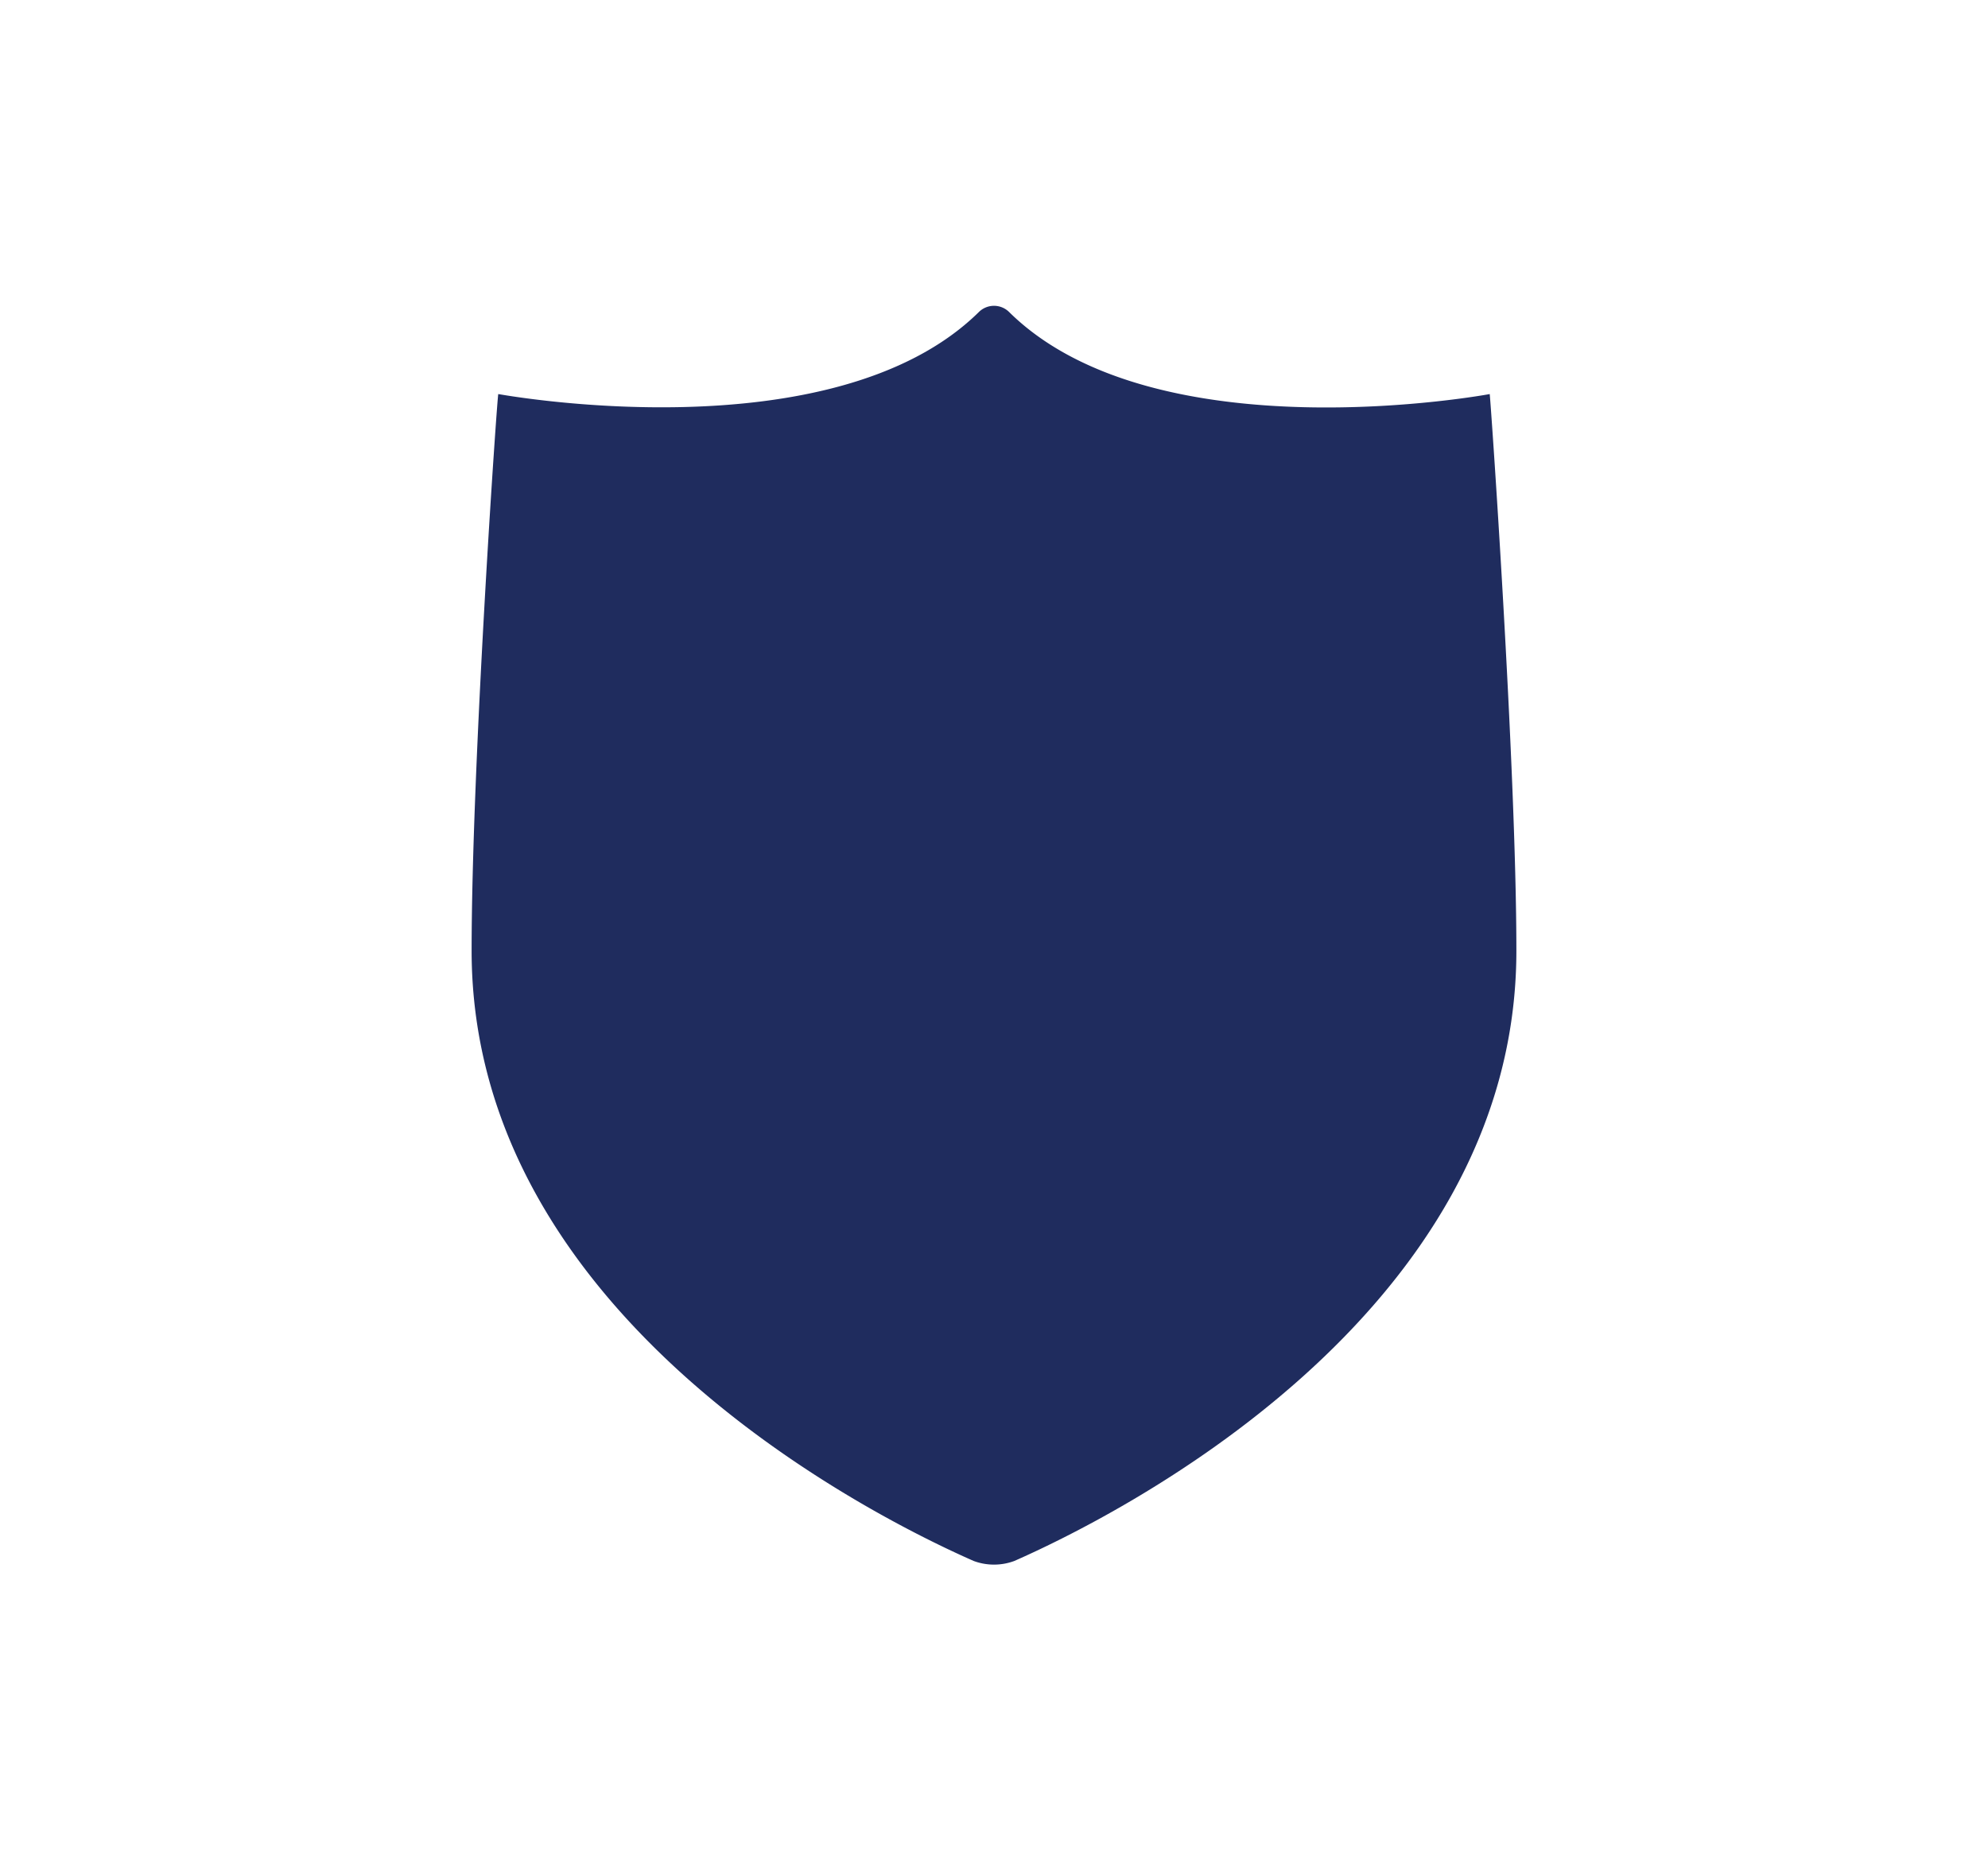
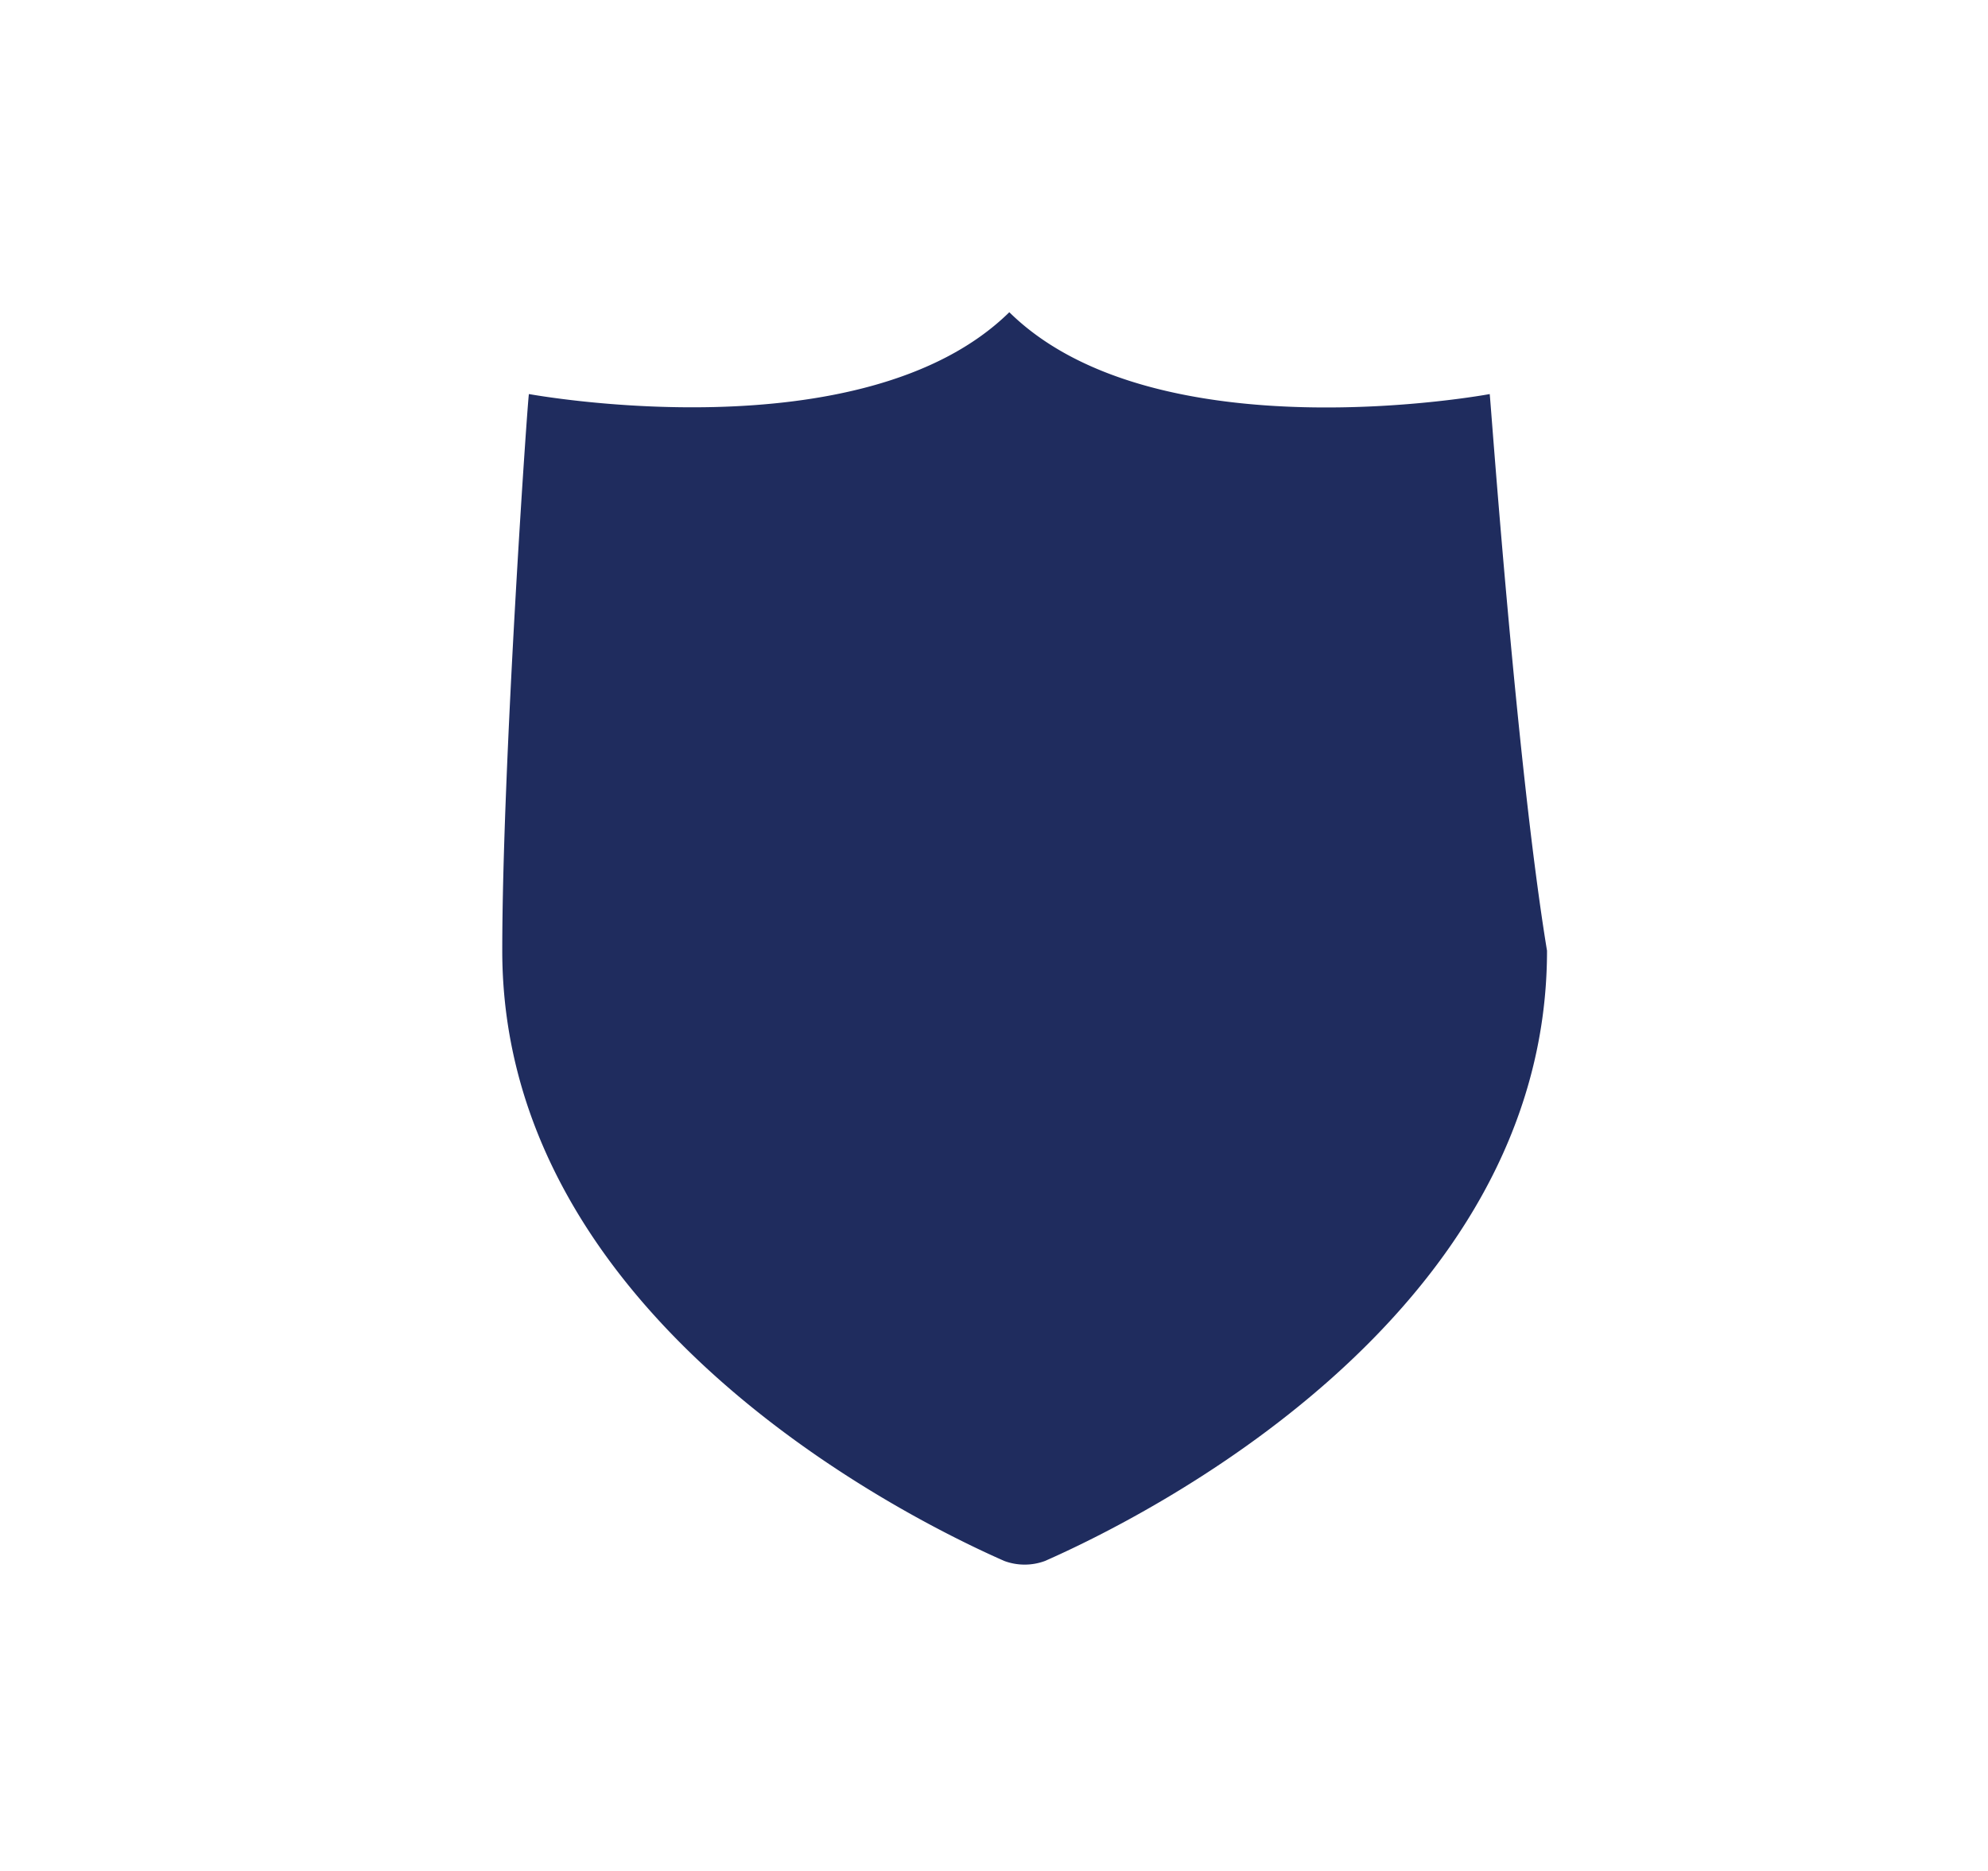
<svg xmlns="http://www.w3.org/2000/svg" id="WORK" viewBox="0 0 170 160">
  <title>shields_icon</title>
-   <path d="M127.39,33.7s-28.57,5.33-41.08-7a1.84,1.84,0,0,0-2.62,0c-12.51,12.29-41,7-41.08,7s-2.28,31.71-2.28,47.6c0,31.43,34.68,48.56,42.93,52.19a5,5,0,0,0,3.48,0c8.25-3.63,42.93-20.76,42.93-52.19C129.67,65.41,127.43,33.7,127.39,33.7Z" style="fill:#1f2c5e" />
+   <path d="M127.39,33.7s-28.57,5.33-41.08-7c-12.51,12.29-41,7-41.08,7s-2.28,31.71-2.28,47.6c0,31.43,34.68,48.56,42.93,52.19a5,5,0,0,0,3.48,0c8.25-3.63,42.93-20.76,42.93-52.19C129.67,65.41,127.43,33.7,127.39,33.7Z" style="fill:#1f2c5e" />
</svg>